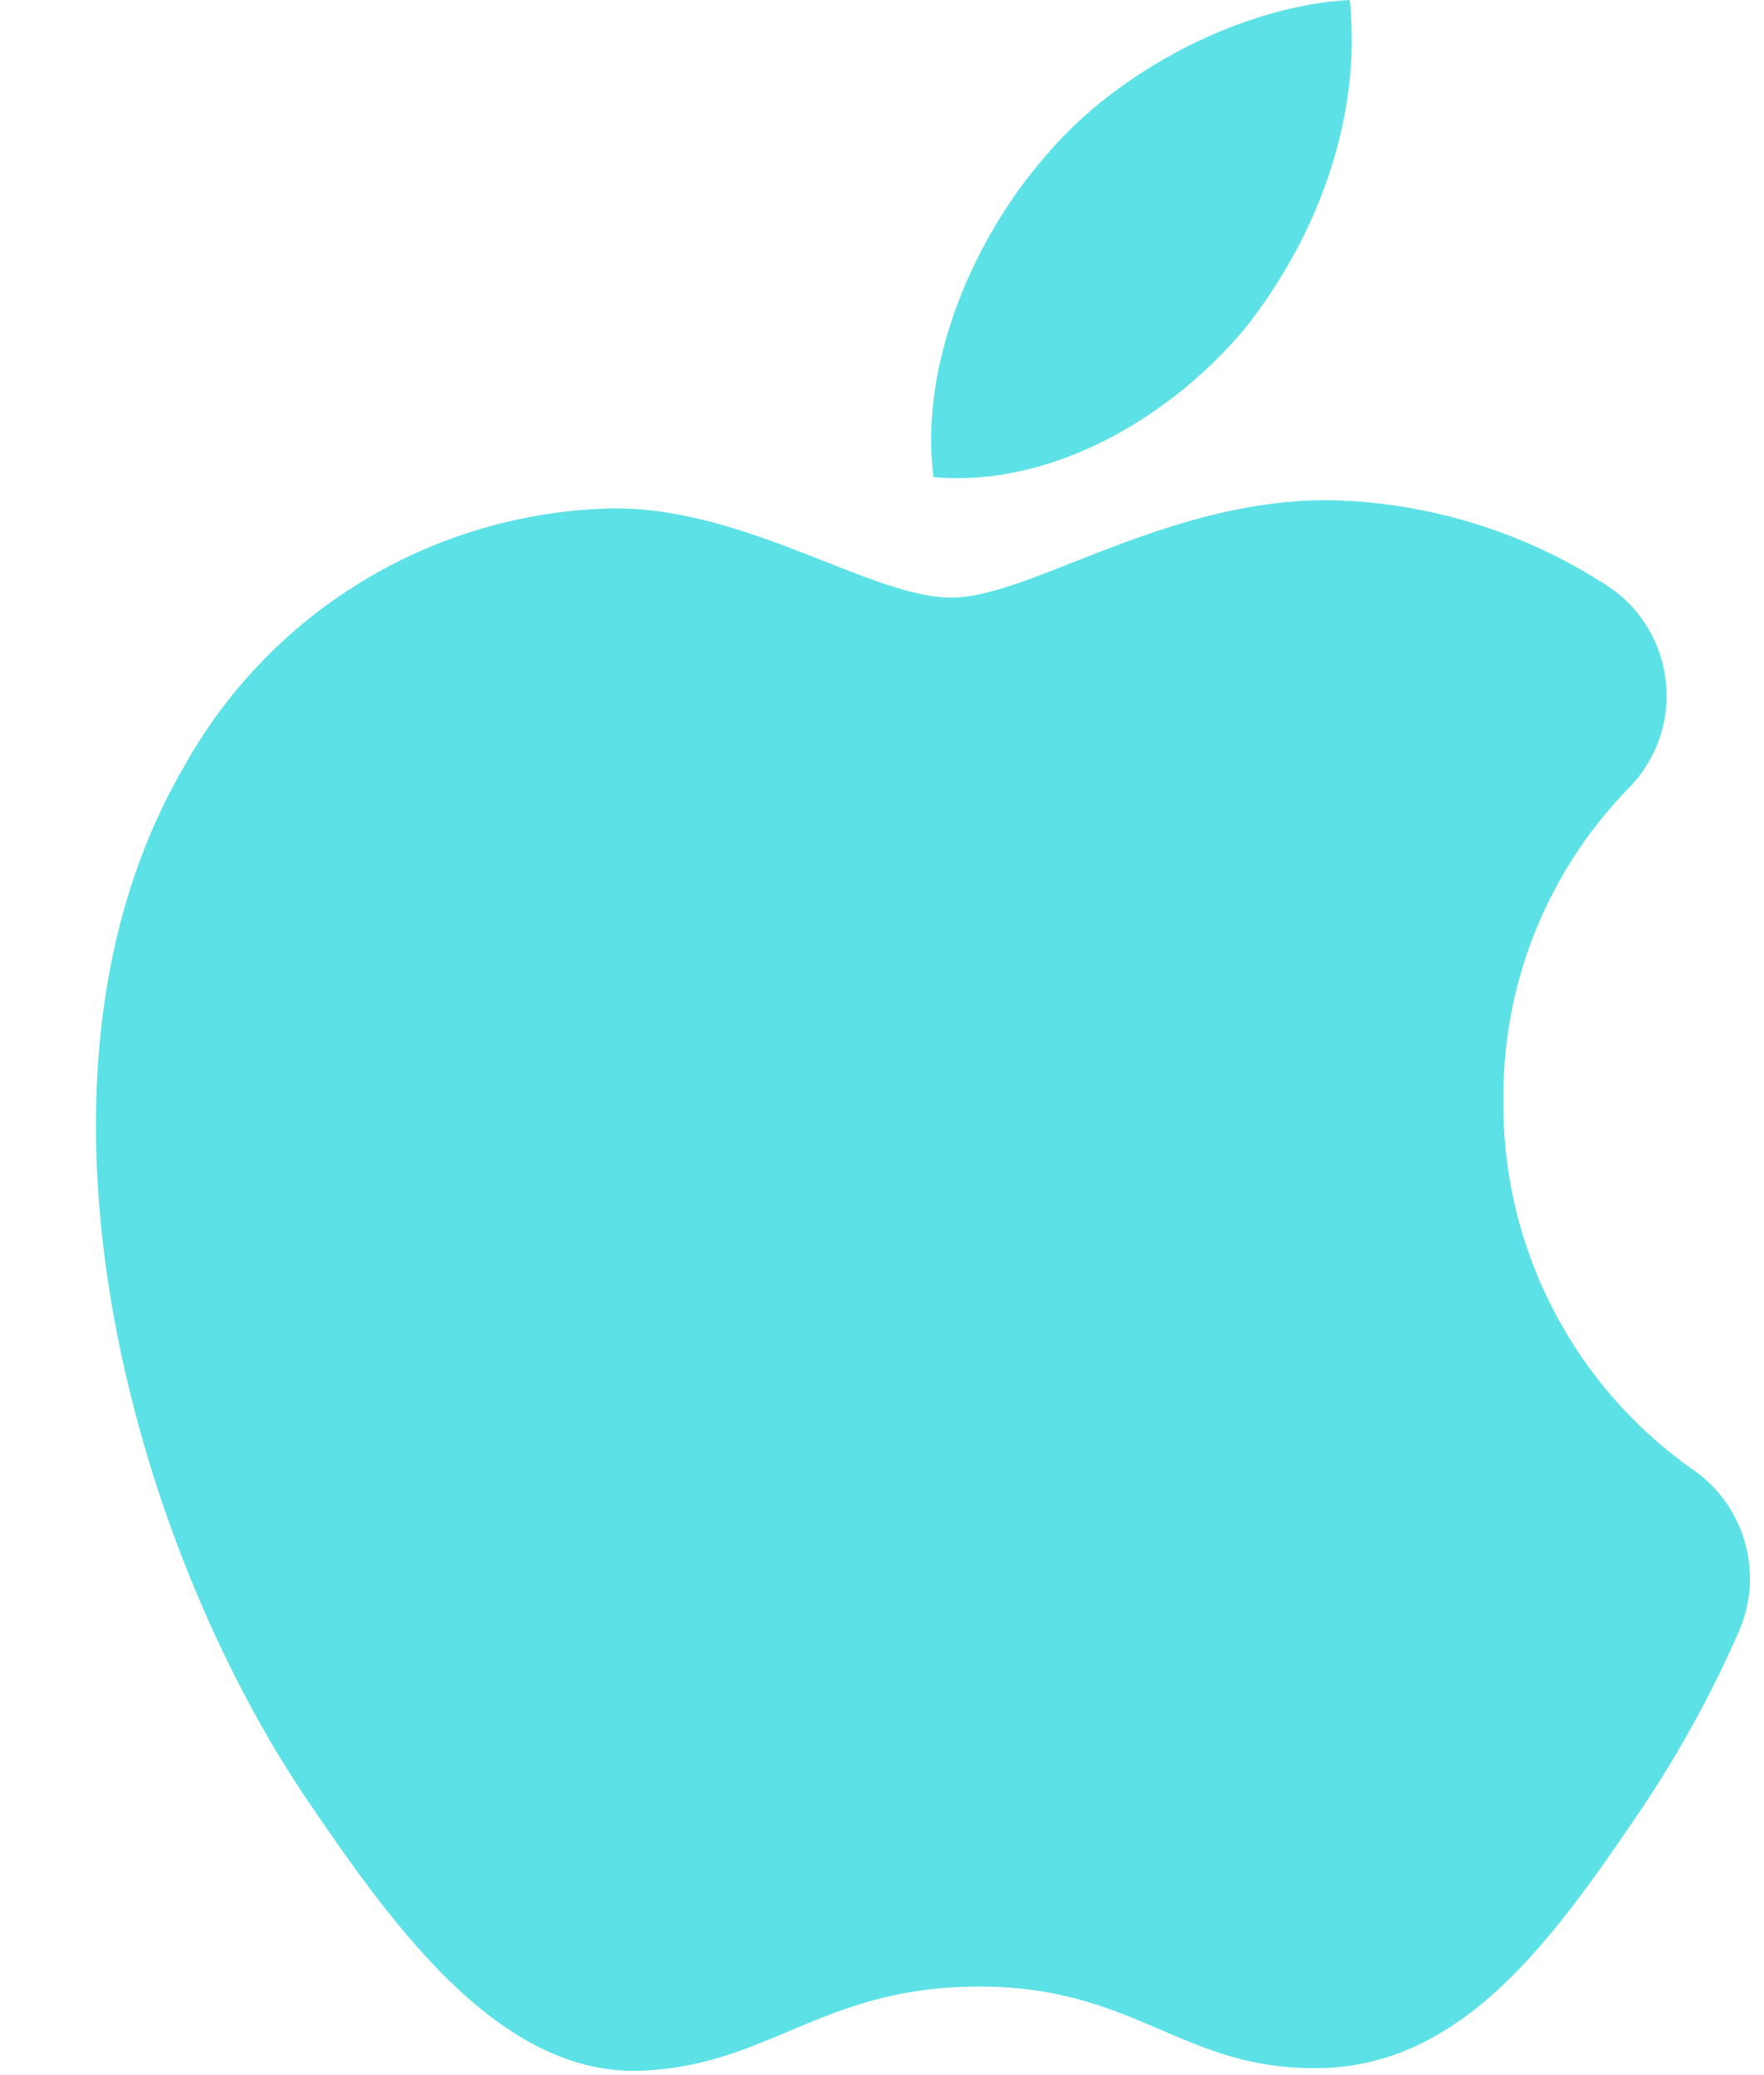
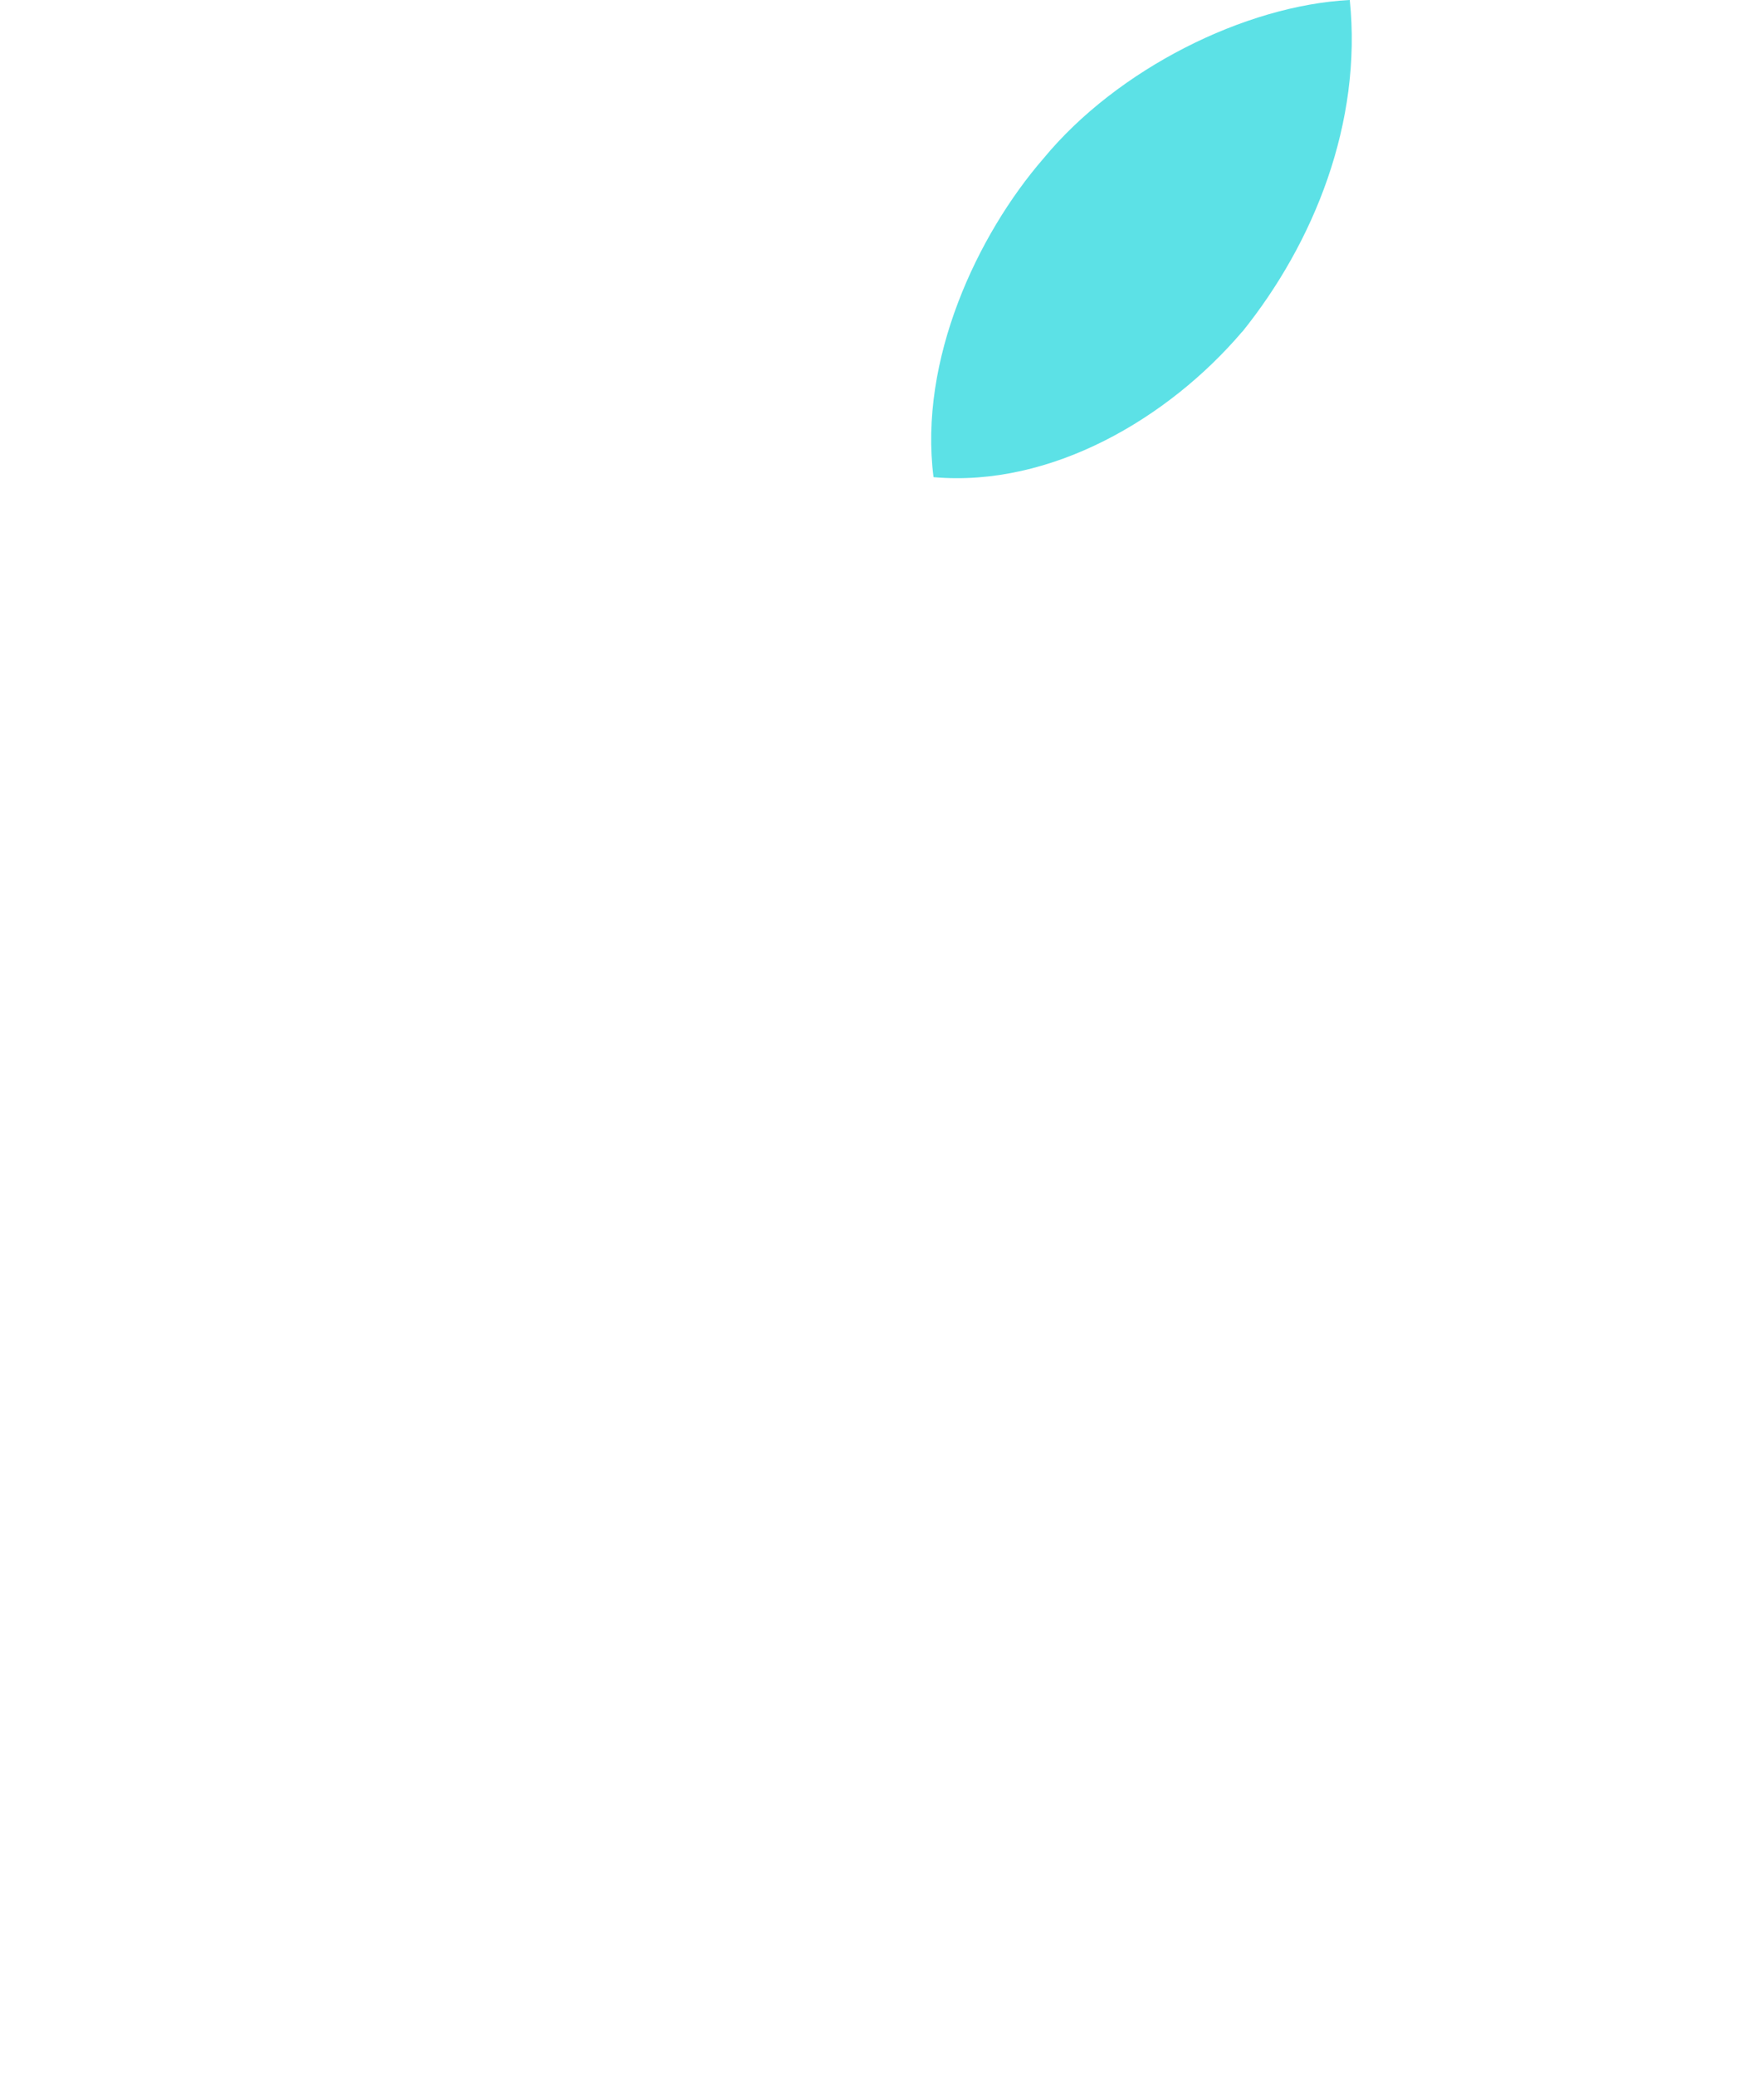
<svg xmlns="http://www.w3.org/2000/svg" data-name="Layer 1" fill="#5ce1e6" height="132.1" preserveAspectRatio="xMidYMid meet" version="1" viewBox="-6.1 0.0 112.3 132.1" width="112.3" zoomAndPan="magnify">
  <g id="change1_1">
-     <path d="M320.9,196.23c4.56-5.67,7.64-13.31,6.84-21.12-6.67.34-14.8,4.39-19.5,10.09-4.22,4.87-7.95,12.83-7,20.29,7.47.66,14.94-3.73,19.65-9.26Z" transform="translate(-247.91 -175.11)" />
+     <path d="M320.9,196.23c4.56-5.67,7.64-13.31,6.84-21.12-6.67.34-14.8,4.39-19.5,10.09-4.22,4.87-7.95,12.83-7,20.29,7.47.66,14.94-3.73,19.65-9.26" transform="translate(-247.91 -175.11)" />
  </g>
  <g id="change1_2">
-     <path d="M327.65,207c-10.86-.63-20.1,6.16-25.26,6.16s-13.14-5.82-21.72-5.68A32,32,0,0,0,253.48,224c-11.66,20.1-3.08,49.89,8.26,66.25,5.5,8.09,12.15,17,20.87,16.7,8.27-.34,11.52-5.36,21.55-5.36s12.94,5.36,21.7,5.19c9.06-.17,14.74-8.1,20.24-16.19A72.27,72.27,0,0,0,352.5,279a8.43,8.43,0,0,0-2.81-10.25,28.39,28.39,0,0,1-12.17-23.55,28.08,28.08,0,0,1,8.06-20,8.38,8.38,0,0,0-1.2-12.63A33.68,33.68,0,0,0,327.65,207m0,0Z" transform="translate(-247.91 -175.11)" />
-   </g>
+     </g>
</svg>